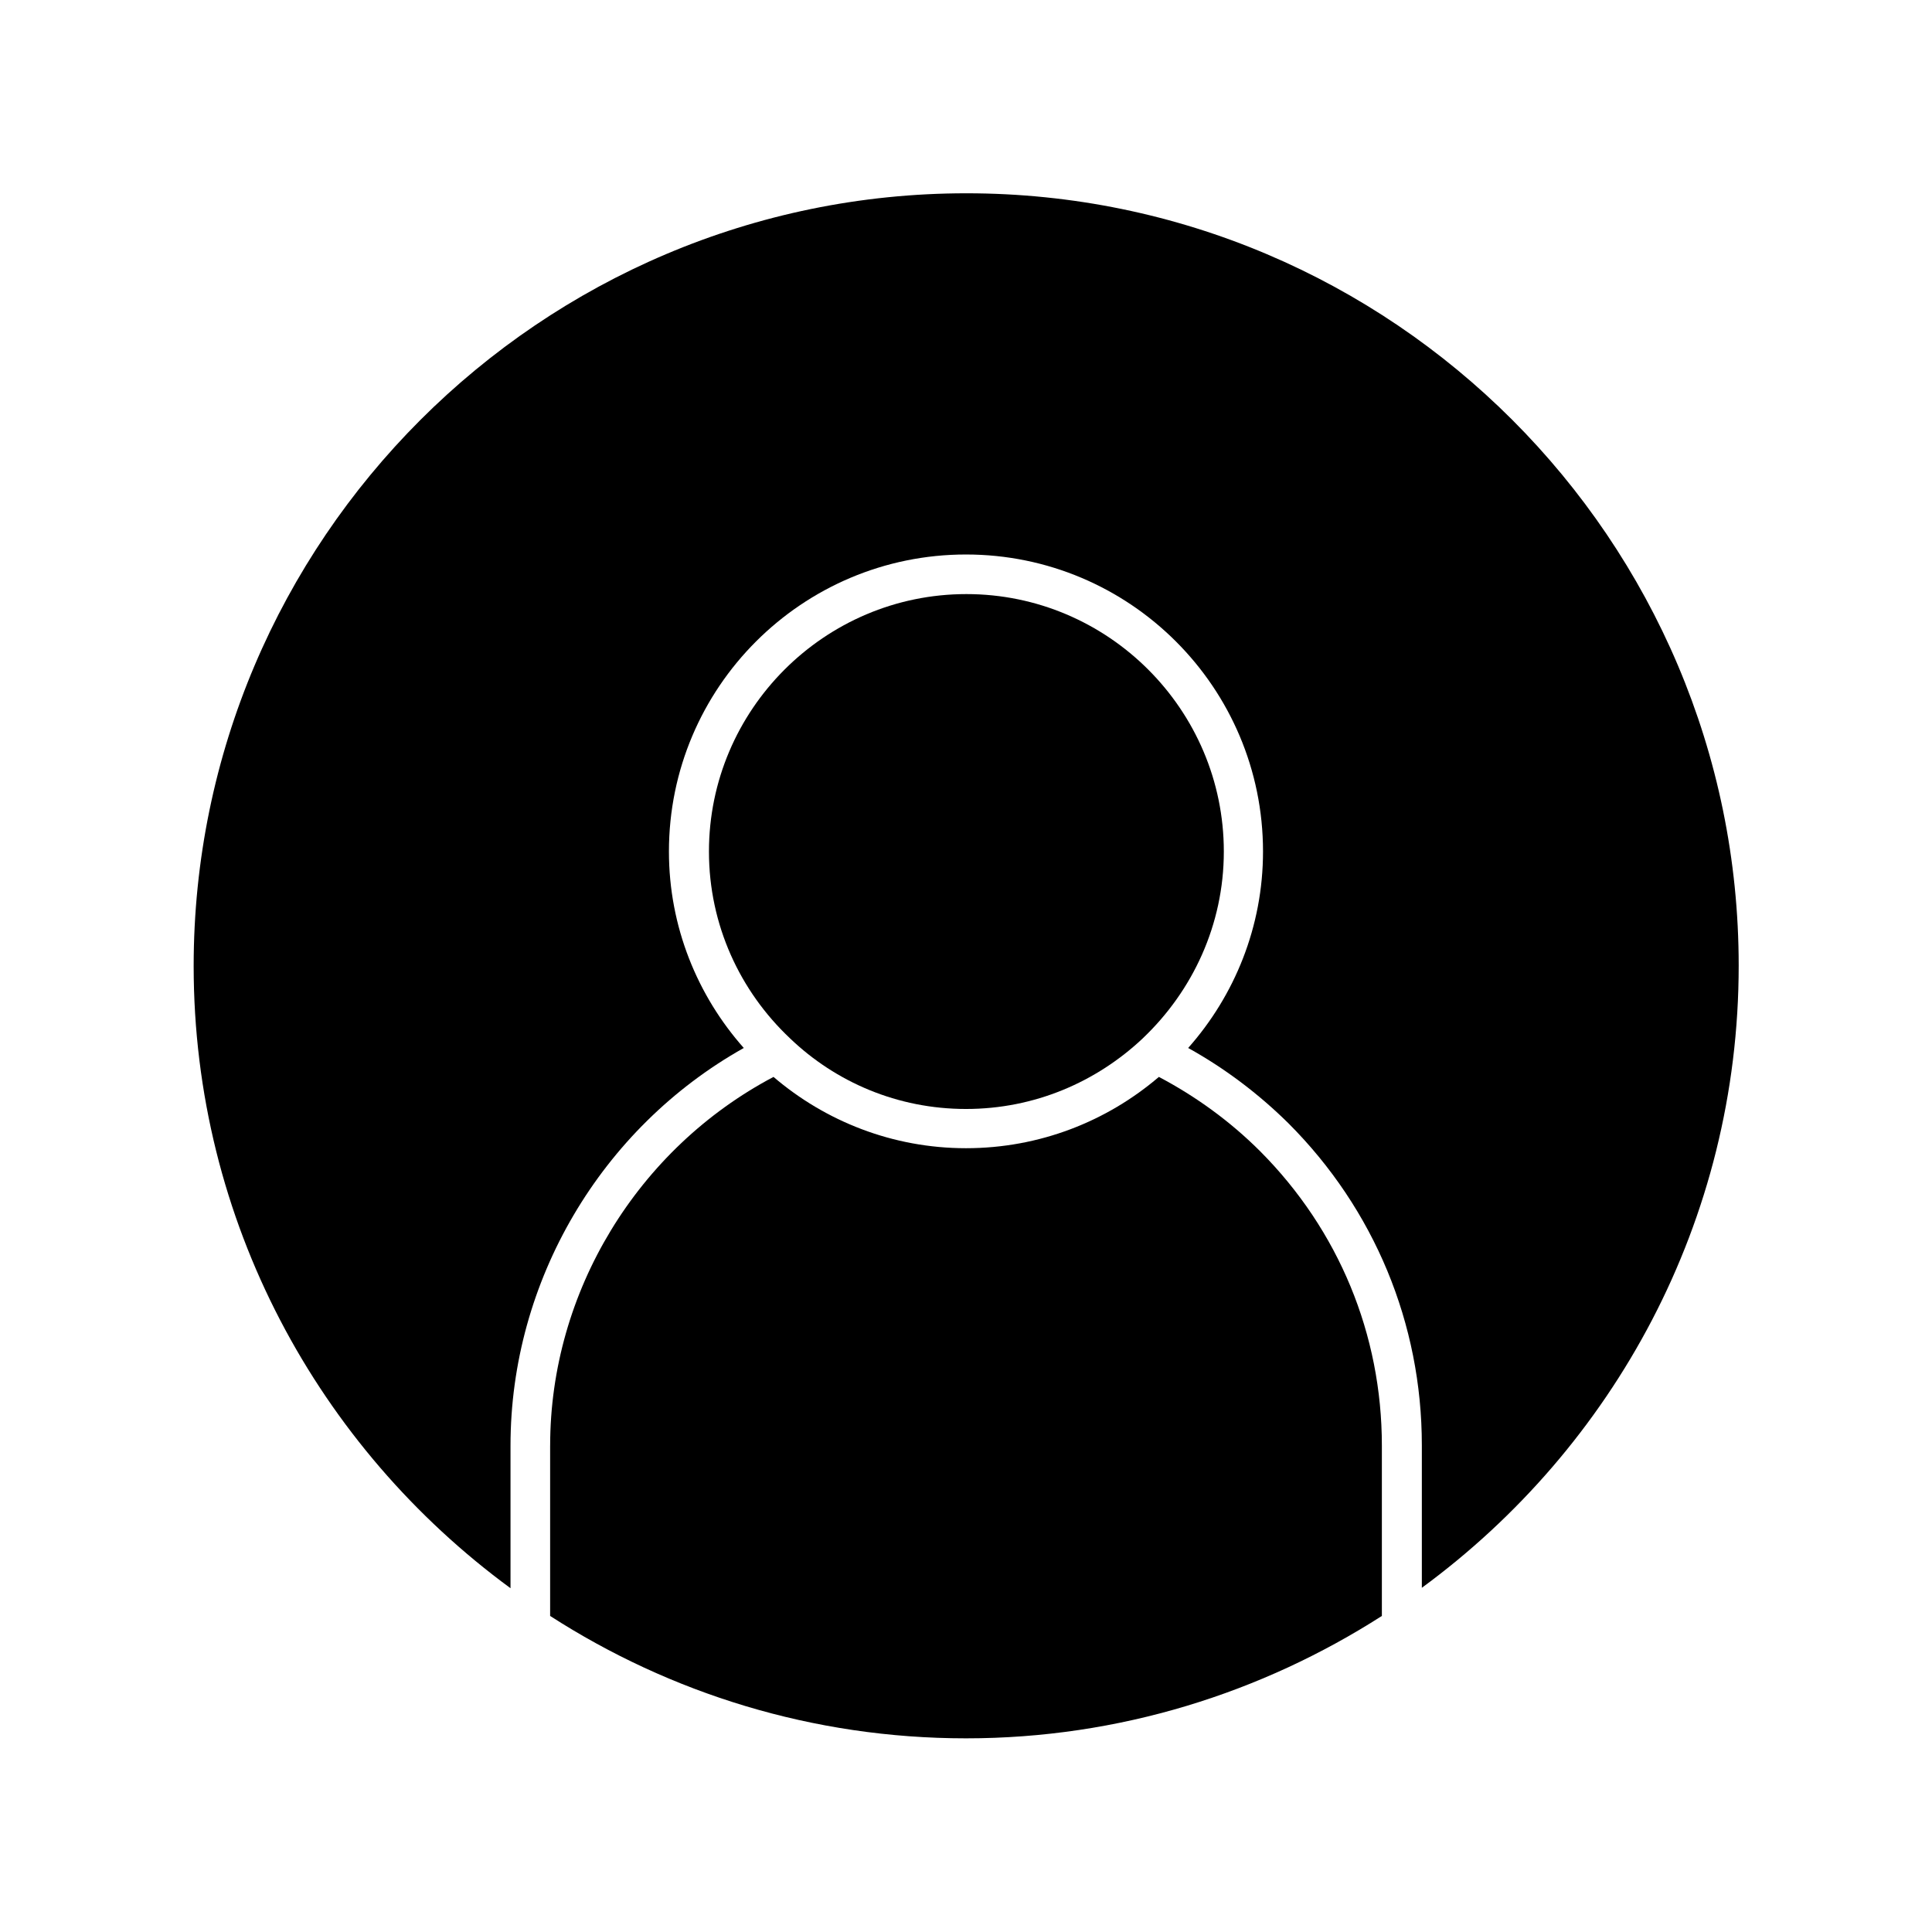
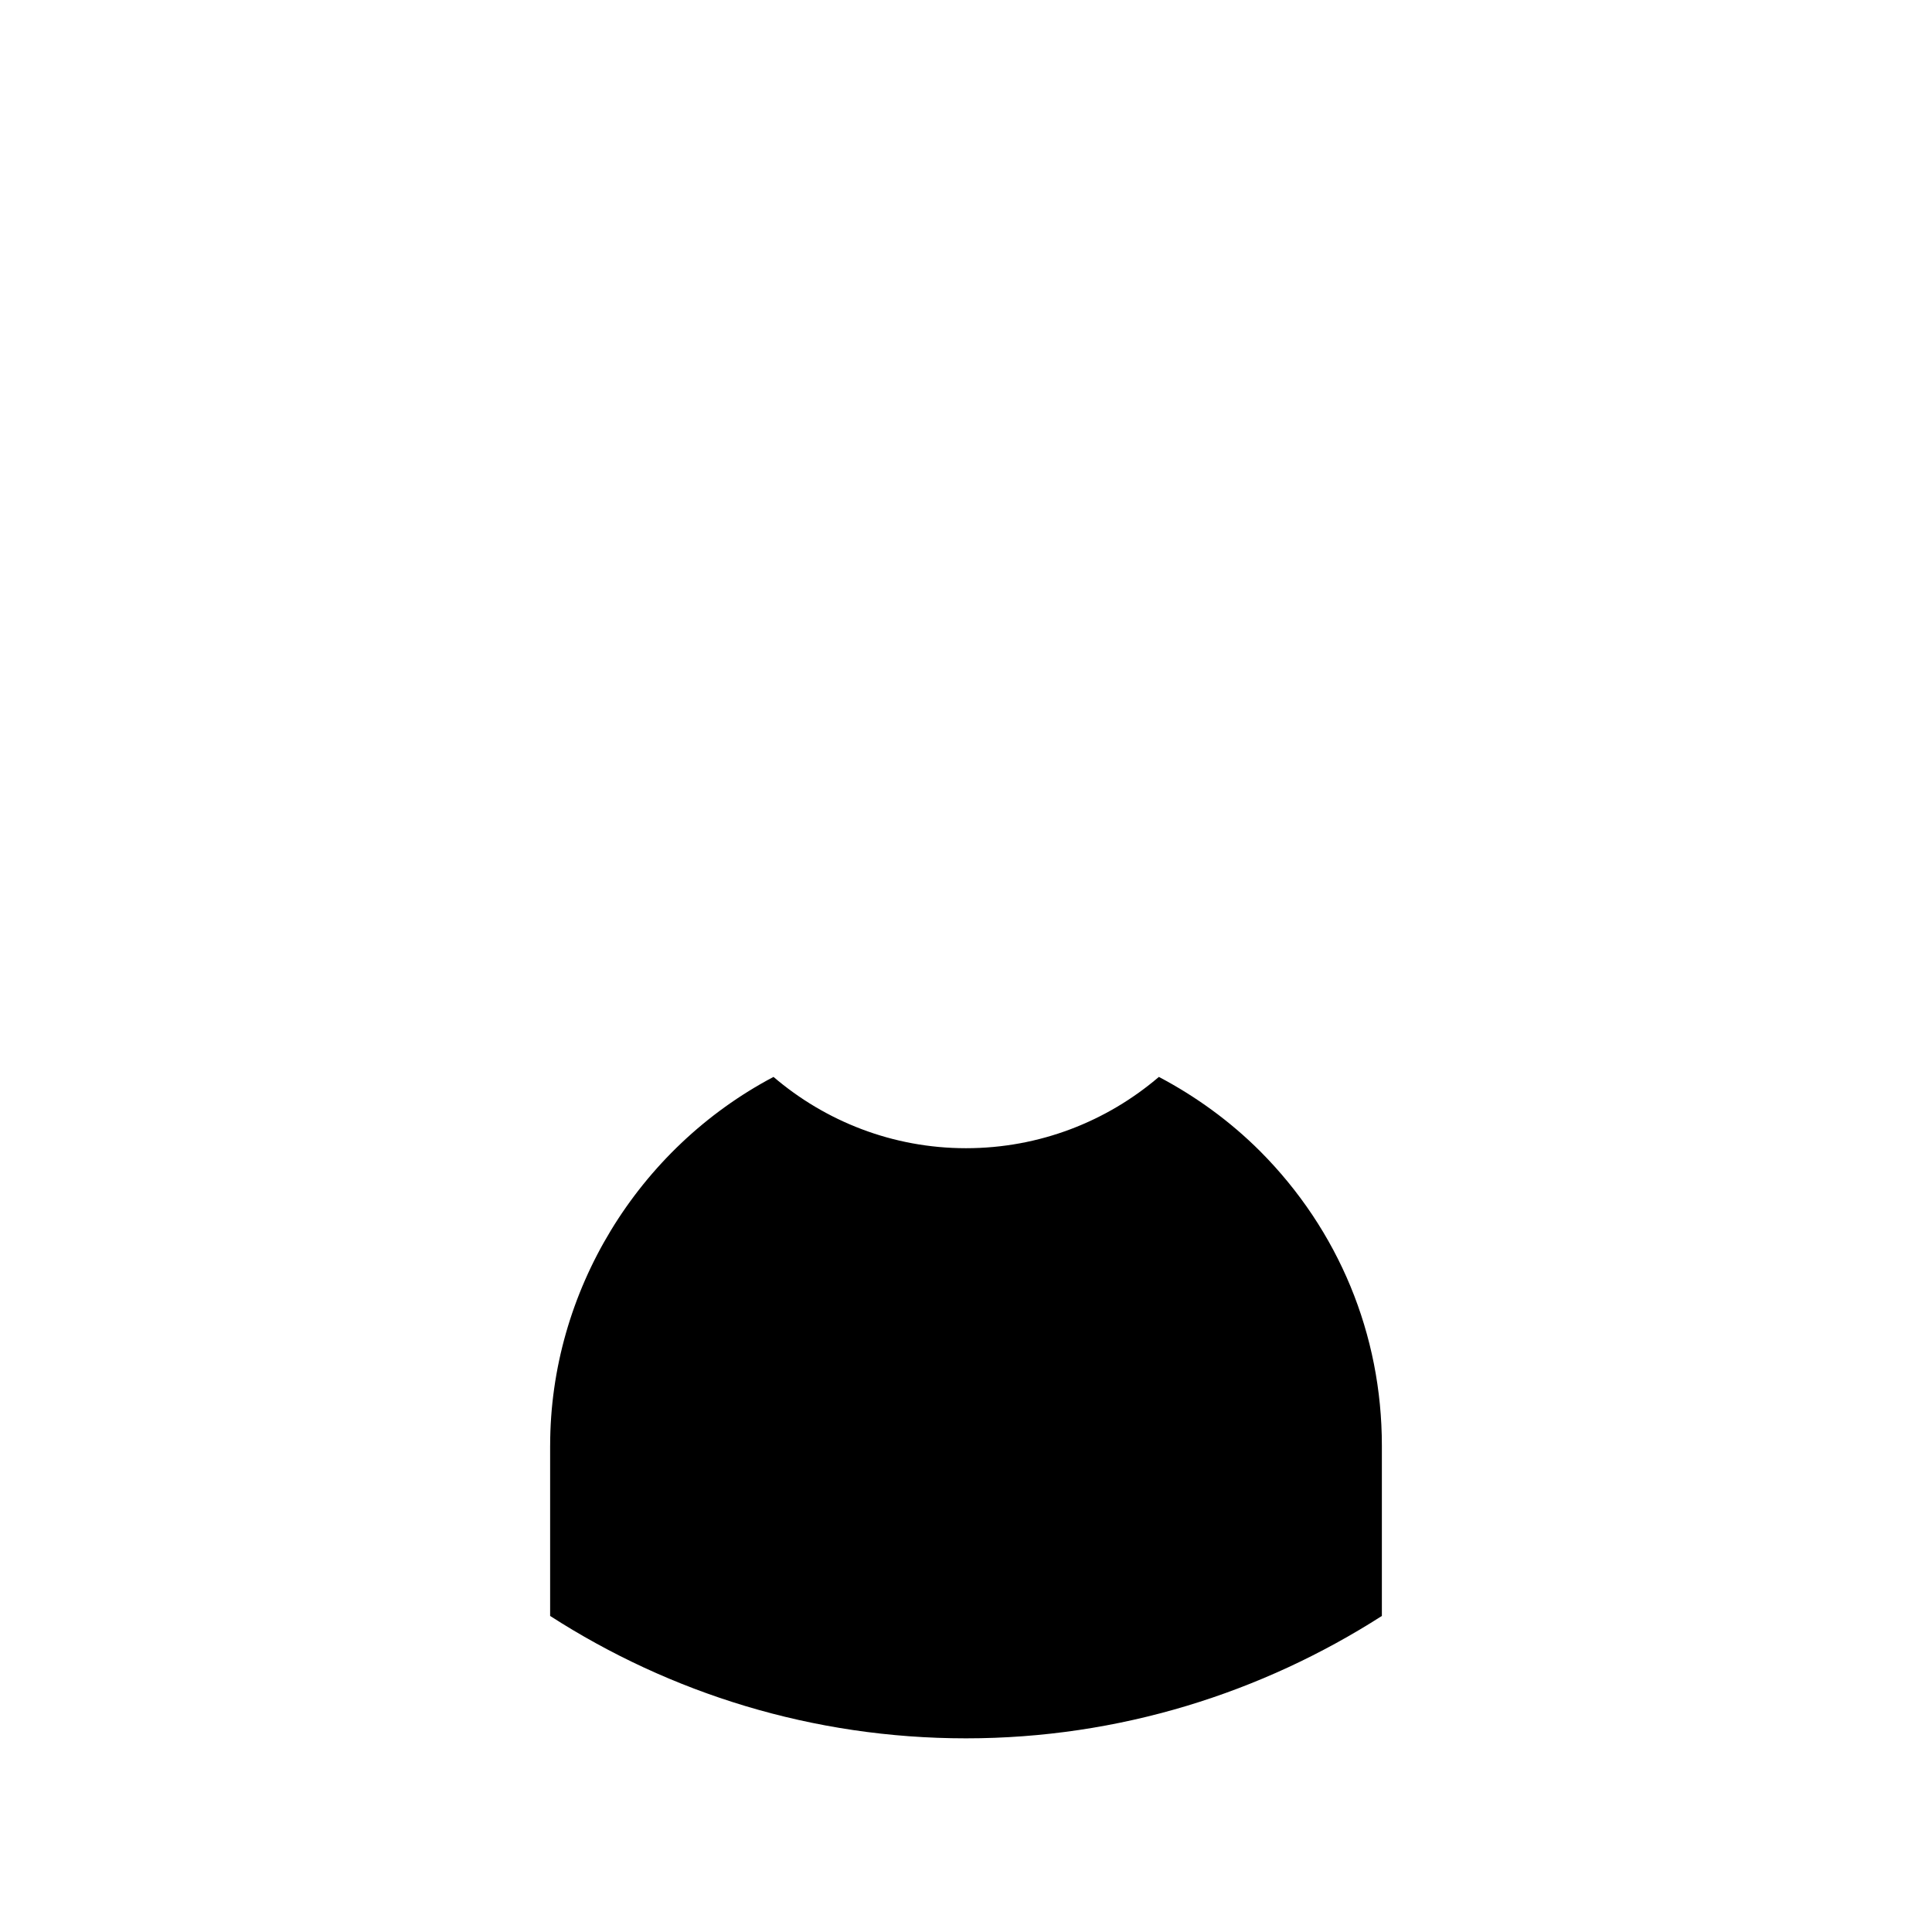
<svg xmlns="http://www.w3.org/2000/svg" fill="#000000" width="800px" height="800px" version="1.1" viewBox="144 144 512 512">
  <g>
    <path d="m289.79 527.11v45.133c31.805 20.469 69.59 32.434 110.21 32.434 40.621 0 78.406-12.07 110.21-32.434v-45.133c0-29.492-11.441-57.098-32.223-77.984-7.977-7.977-17.109-14.59-26.871-19.734-13.75 11.754-31.594 18.895-51.117 18.895-19.418 0-37.262-7.137-51.012-18.895-35.992 19-59.191 56.891-59.191 97.719z" />
-     <path d="m279.29 564.89v-37.785c0-43.664 24.035-84.18 61.82-105.38-12.281-13.855-19.836-32.117-19.836-52.059 0-43.453 35.266-78.719 78.719-78.719s78.719 35.266 78.719 78.719c0 19.941-7.559 38.207-19.836 52.059 9.656 5.352 18.578 12.07 26.555 19.941 22.777 22.777 35.371 53.109 35.371 85.332v37.785c50.801-37.262 83.969-97.191 83.969-164.89 0-112.83-91.84-204.67-204.67-204.67-112.83 0.004-204.78 91.949-204.78 204.78 0 67.699 33.168 127.63 83.969 164.89z" />
-     <path d="m400 437.89c18.156 0 34.531-7.137 46.812-18.684l0.105-0.105c13.121-12.492 21.41-30.02 21.41-49.438 0-37.574-30.648-68.223-68.223-68.223s-68.223 30.648-68.223 68.223c0 19.523 8.293 37.051 21.41 49.438l0.105 0.105c12.066 11.543 28.441 18.684 46.602 18.684z" />
  </g>
</svg>